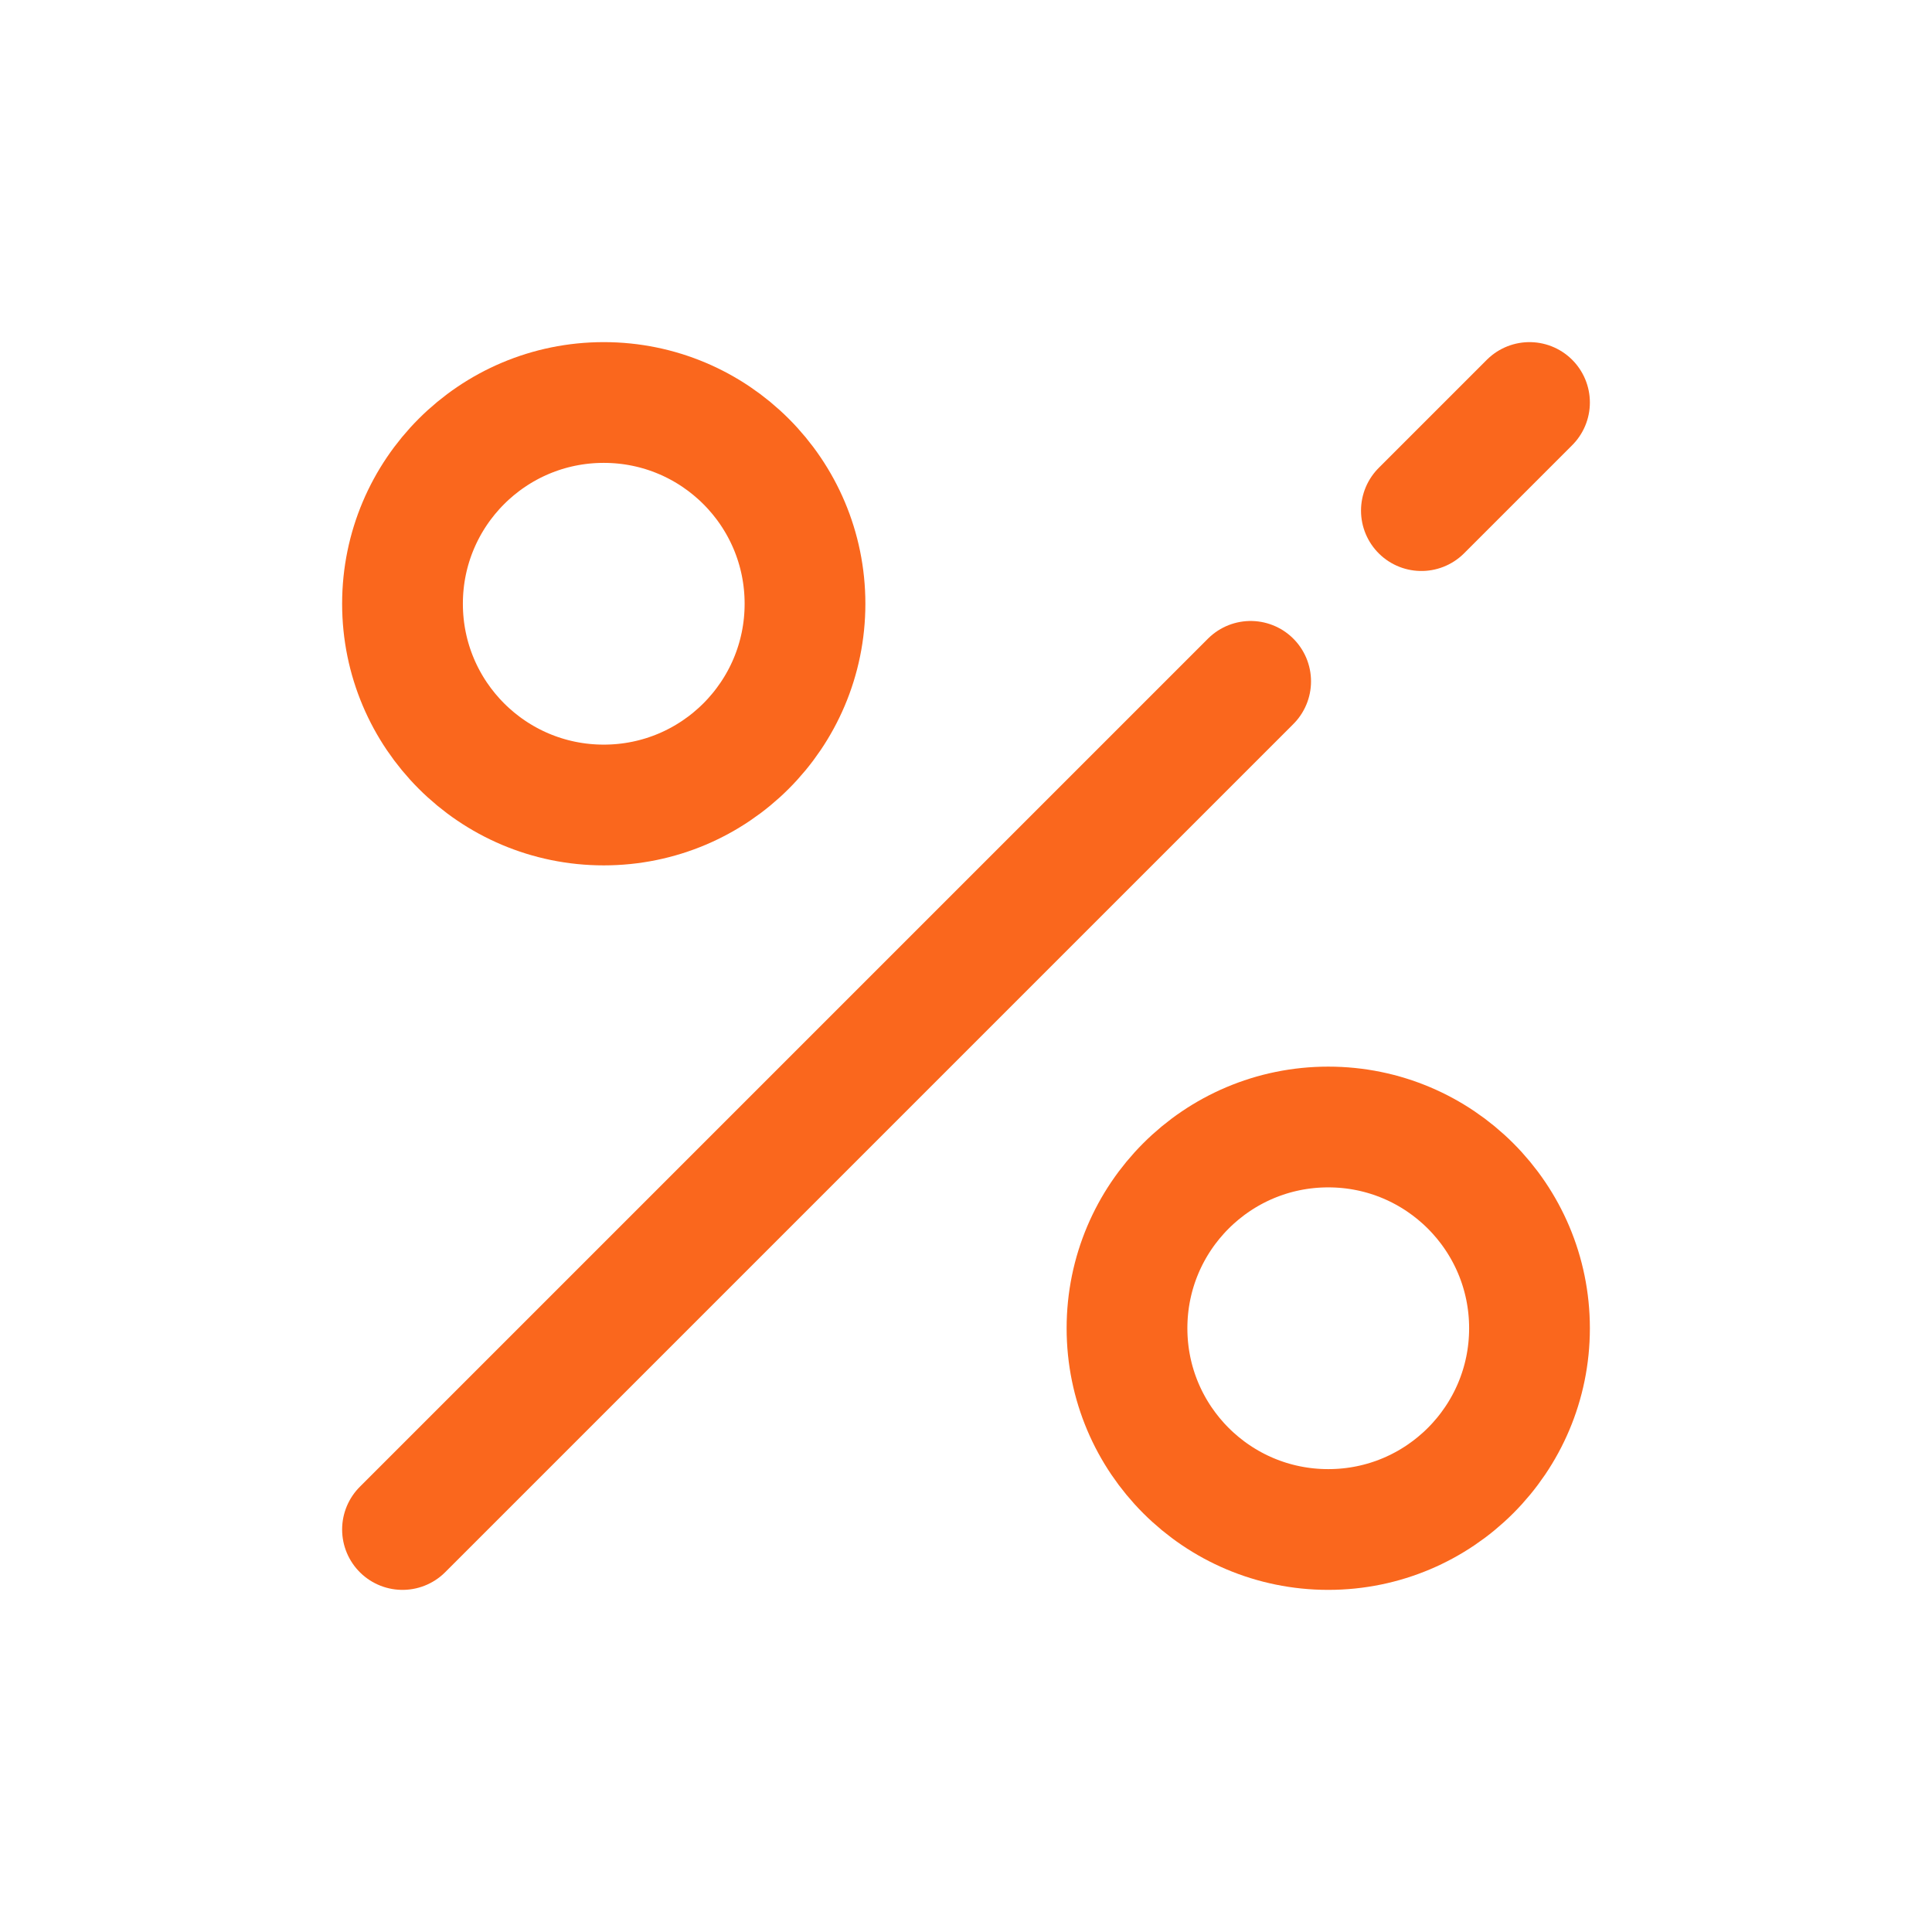
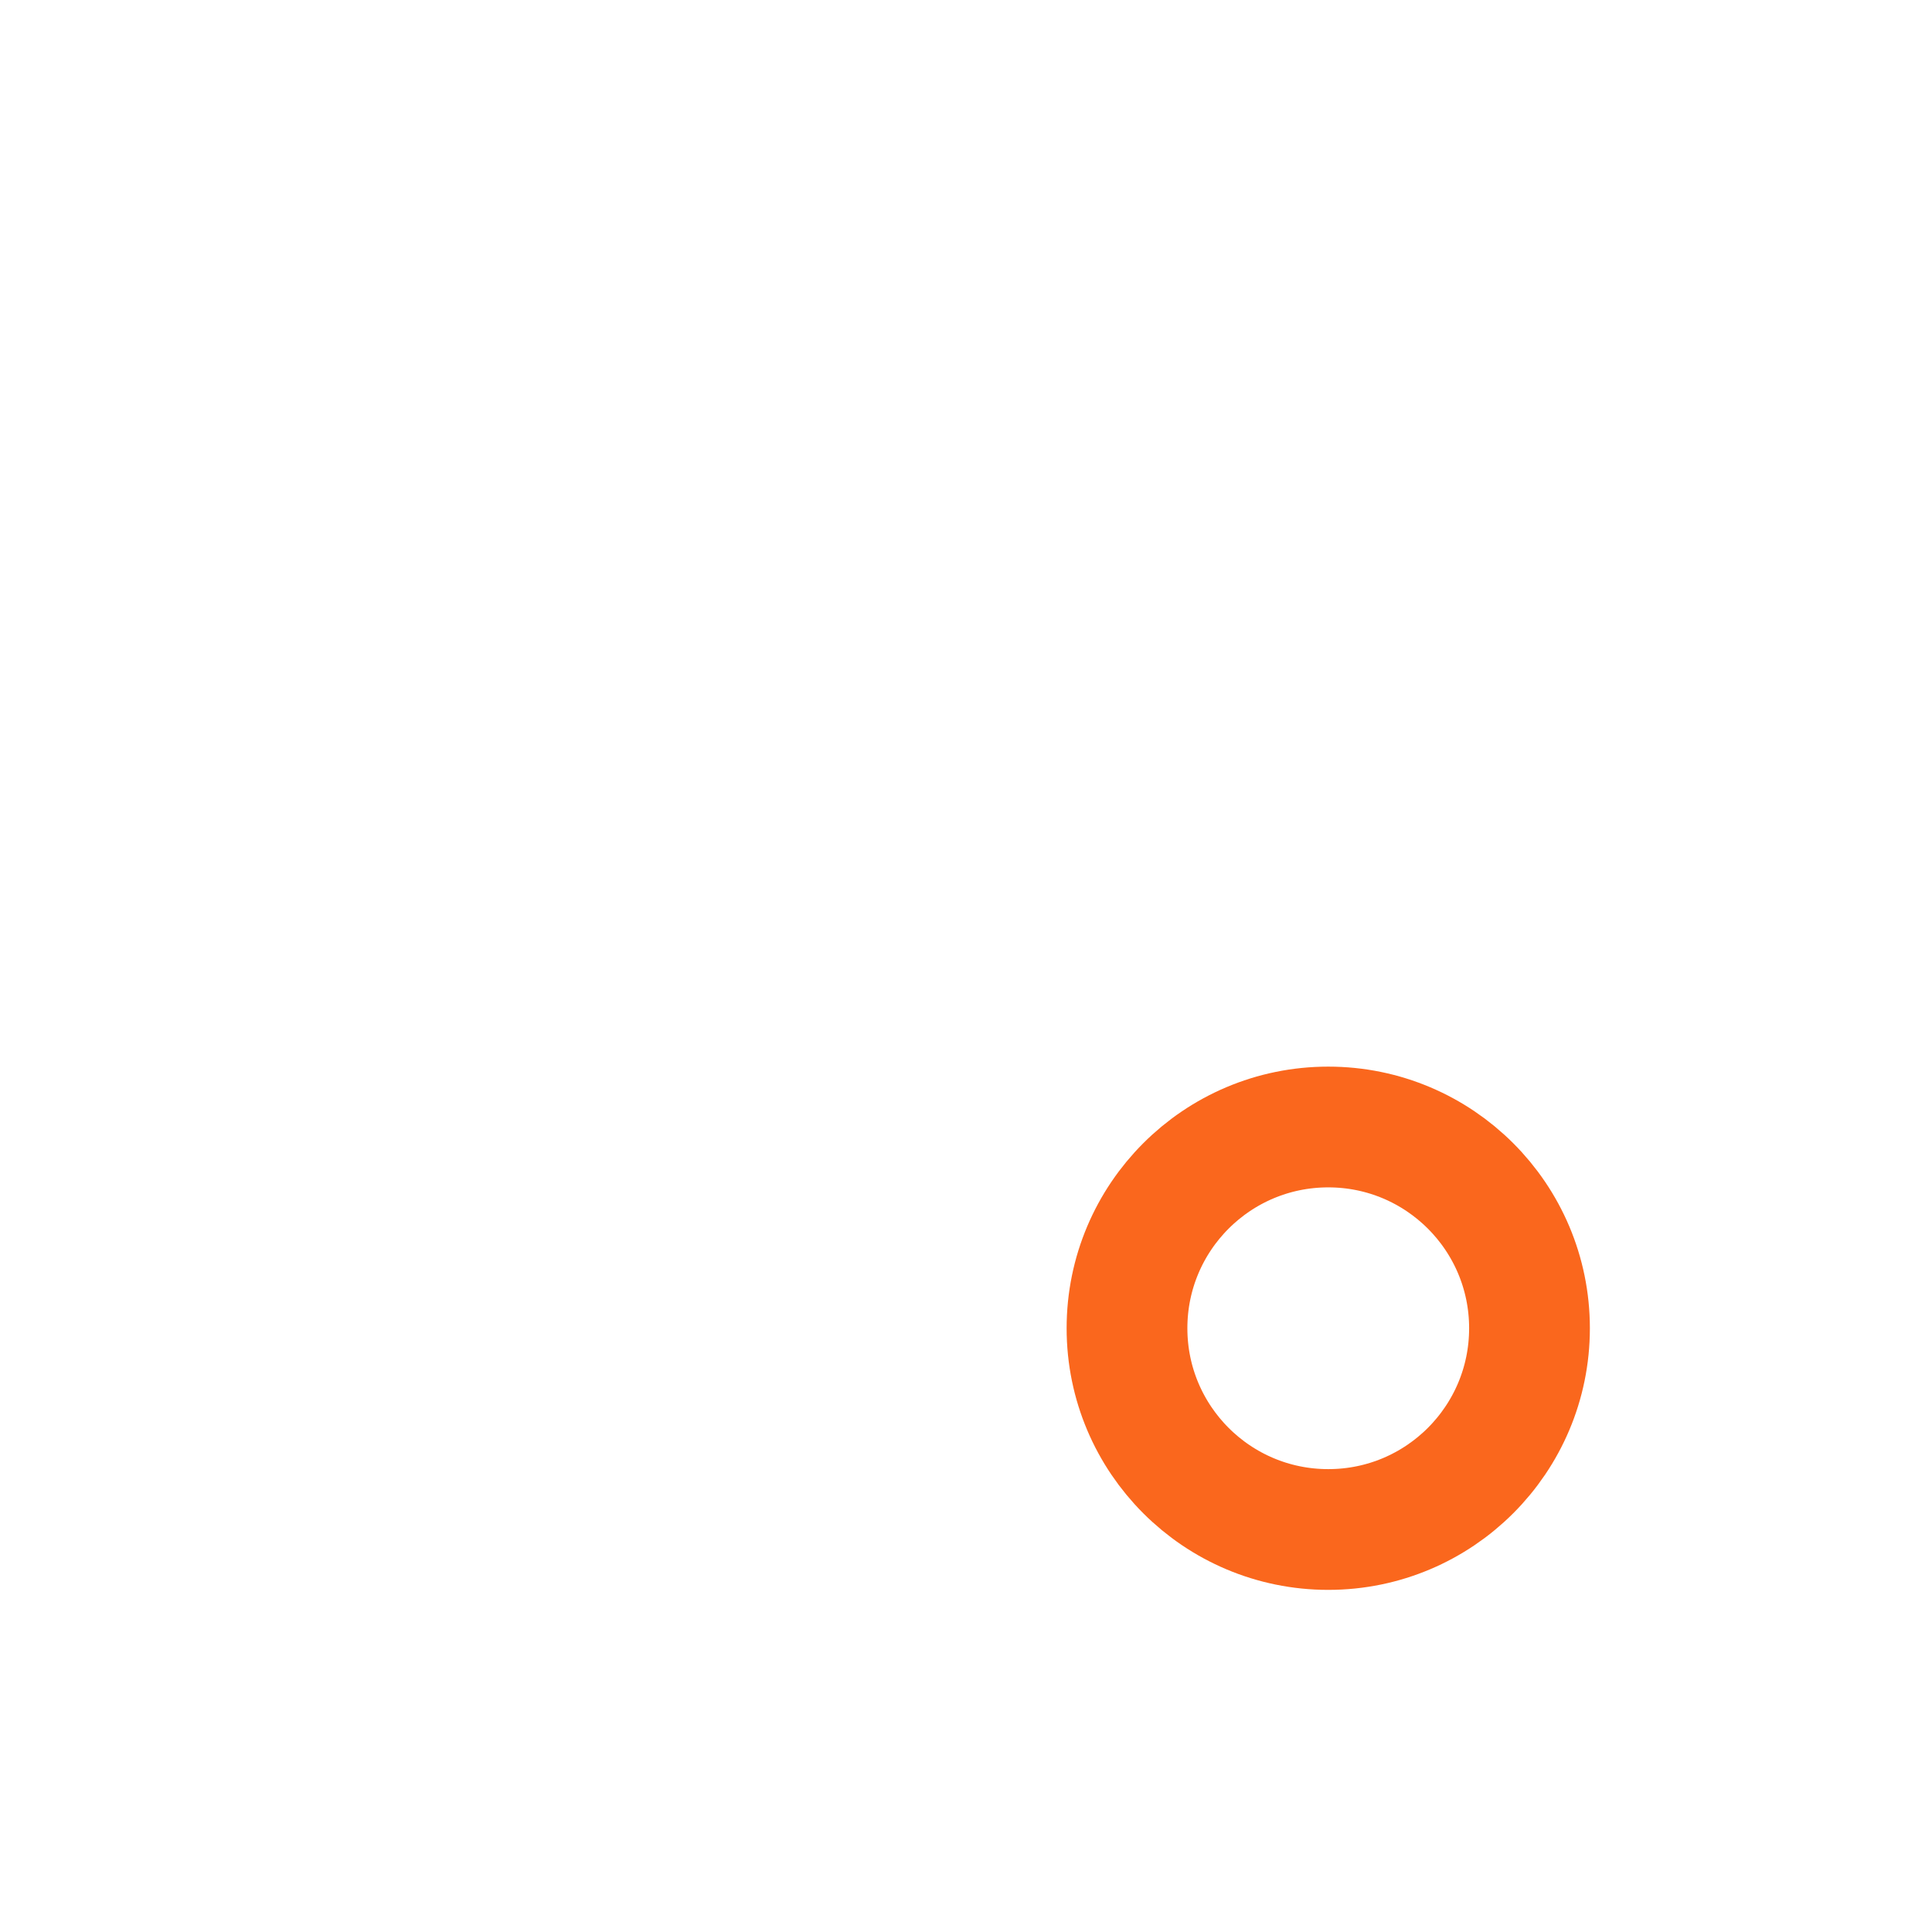
<svg xmlns="http://www.w3.org/2000/svg" width="50" height="50" viewBox="0 0 24 24" fill="none">
-   <path d="M19 5L17.657 6.343M5 19L15.536 8.464" stroke="#fa671d" stroke-width="1.5" stroke-linecap="round" stroke-linejoin="round" />
-   <path d="M10 7.5C10 8.881 8.881 10 7.5 10C6.119 10 5 8.881 5 7.5C5 6.119 6.119 5 7.5 5C8.881 5 10 6.119 10 7.5Z" stroke="#fa671d" stroke-width="1.5" stroke-linejoin="round" />
  <path d="M19 16.5C19 17.881 17.881 19 16.5 19C15.119 19 14 17.881 14 16.5C14 15.119 15.119 14 16.5 14C17.881 14 19 15.119 19 16.5Z" stroke="#fa671d" stroke-width="1.5" stroke-linejoin="round" />
</svg>